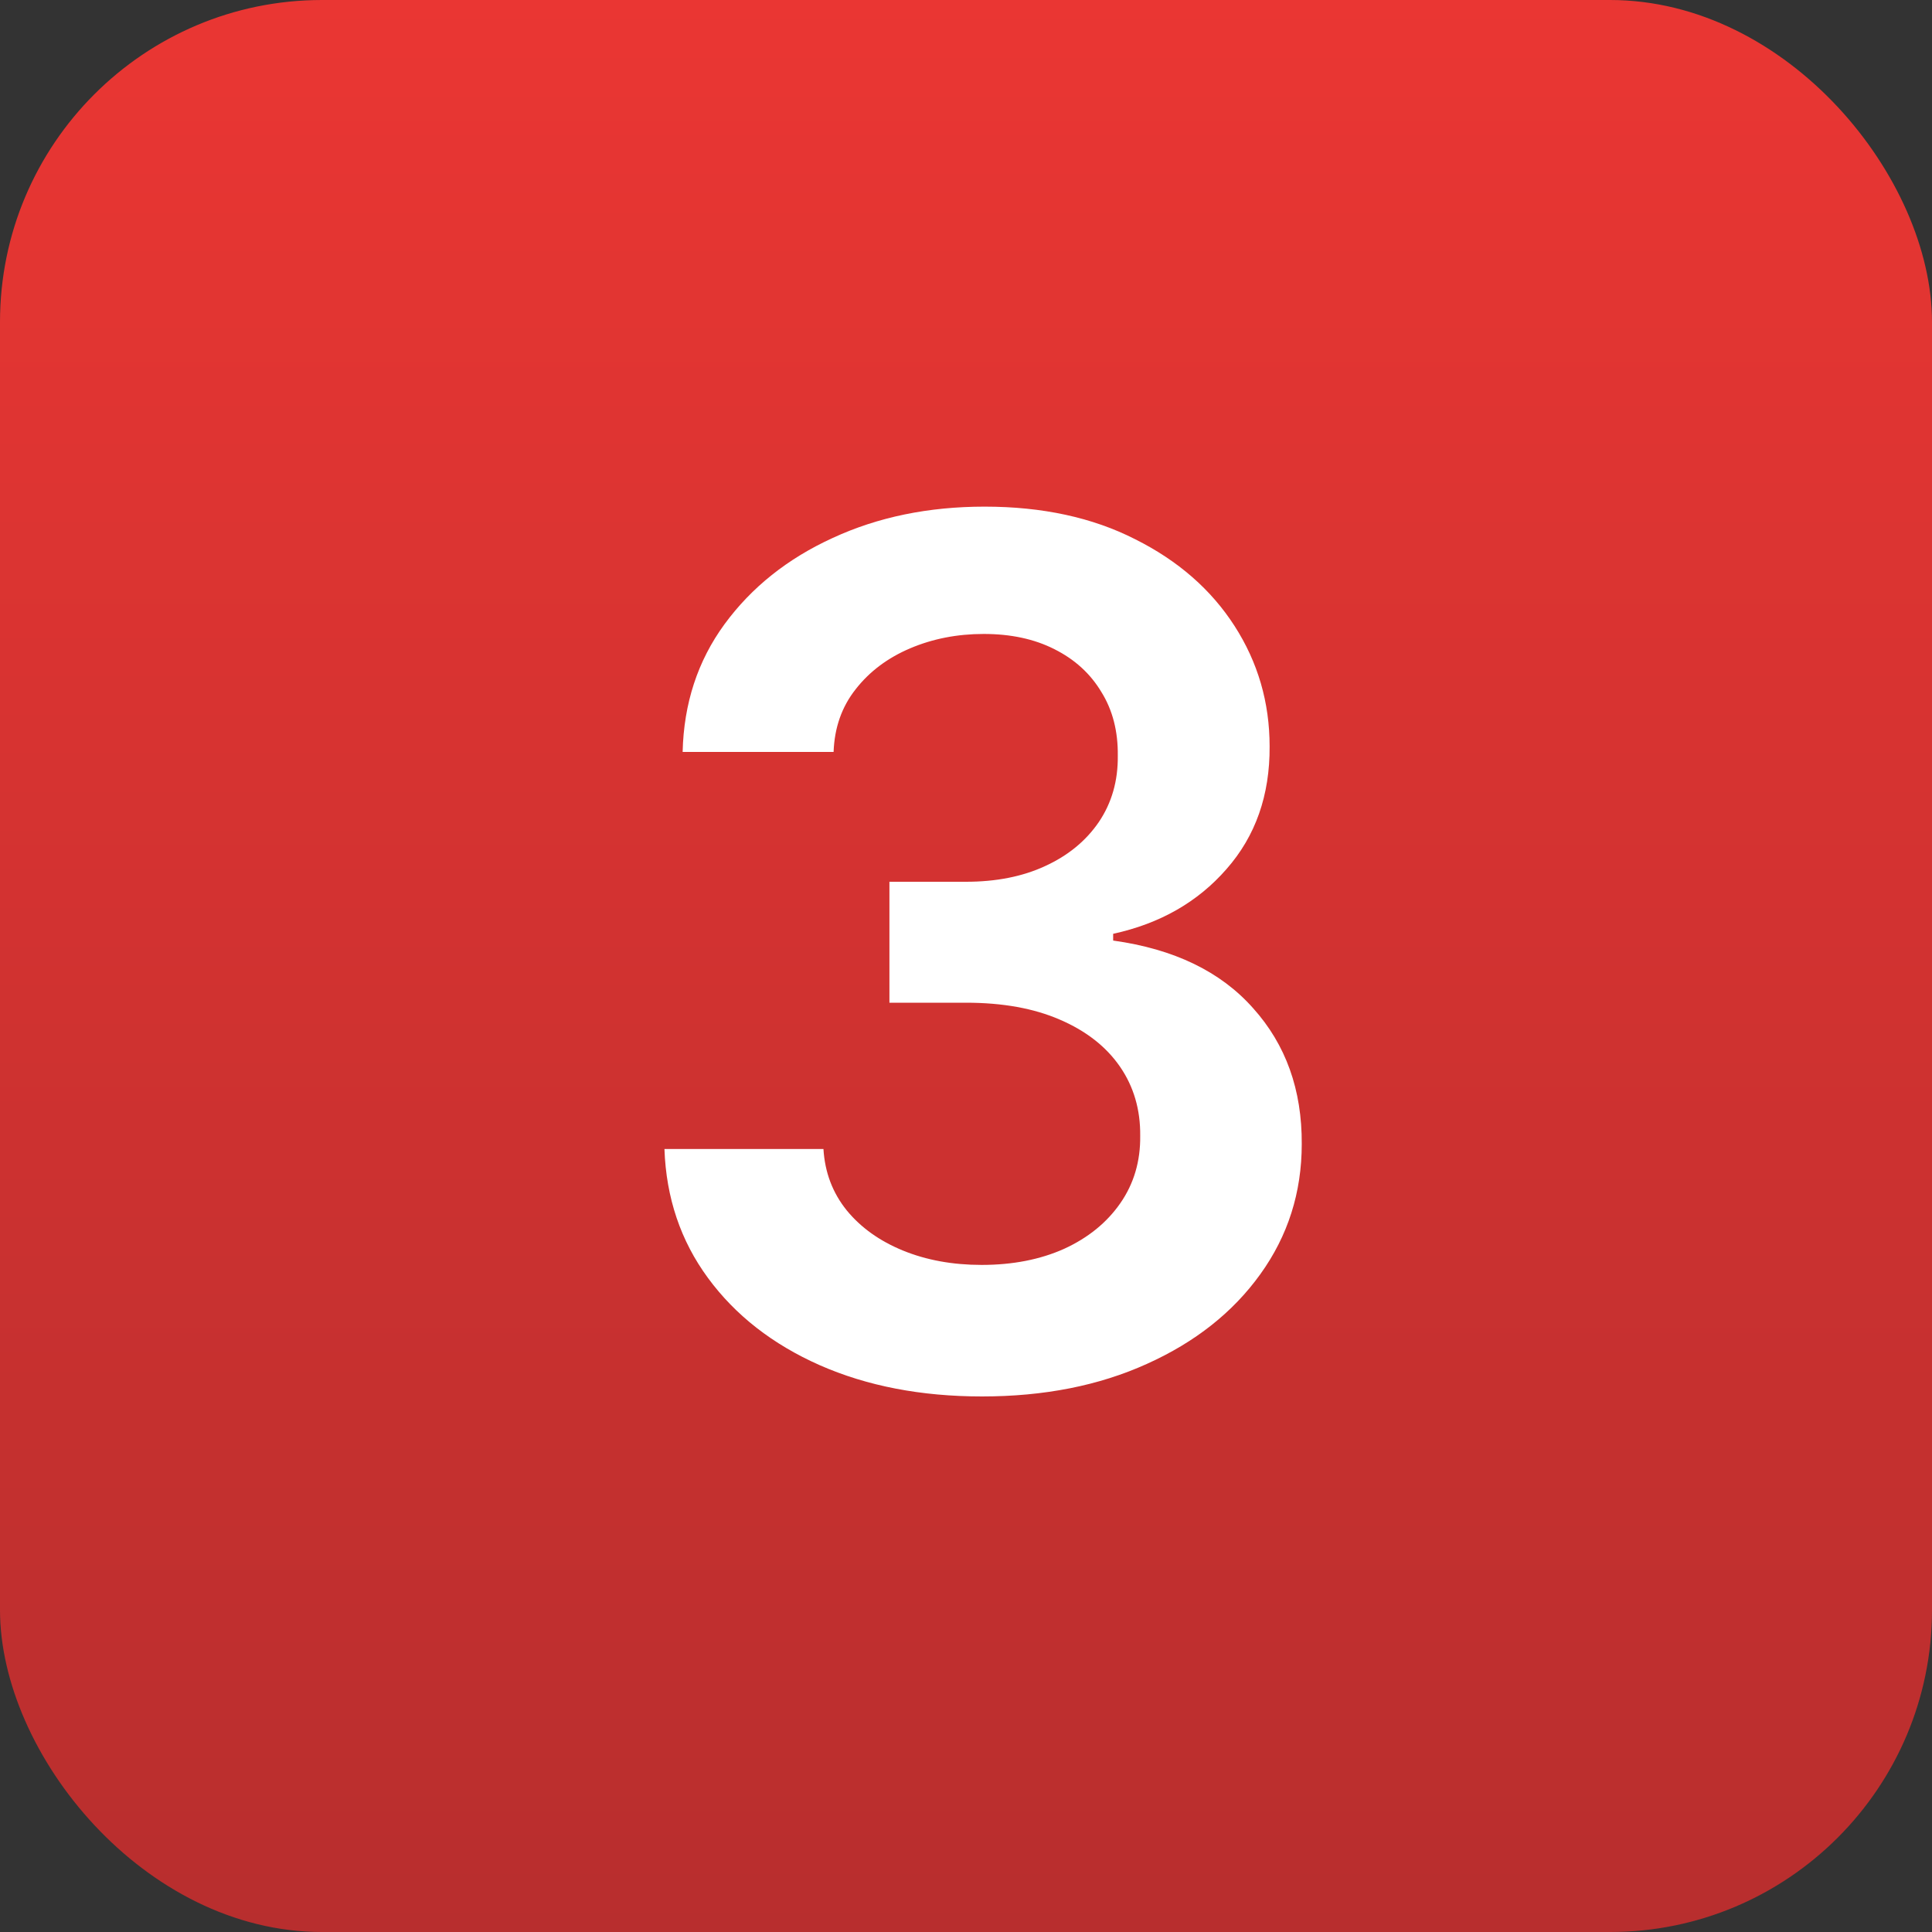
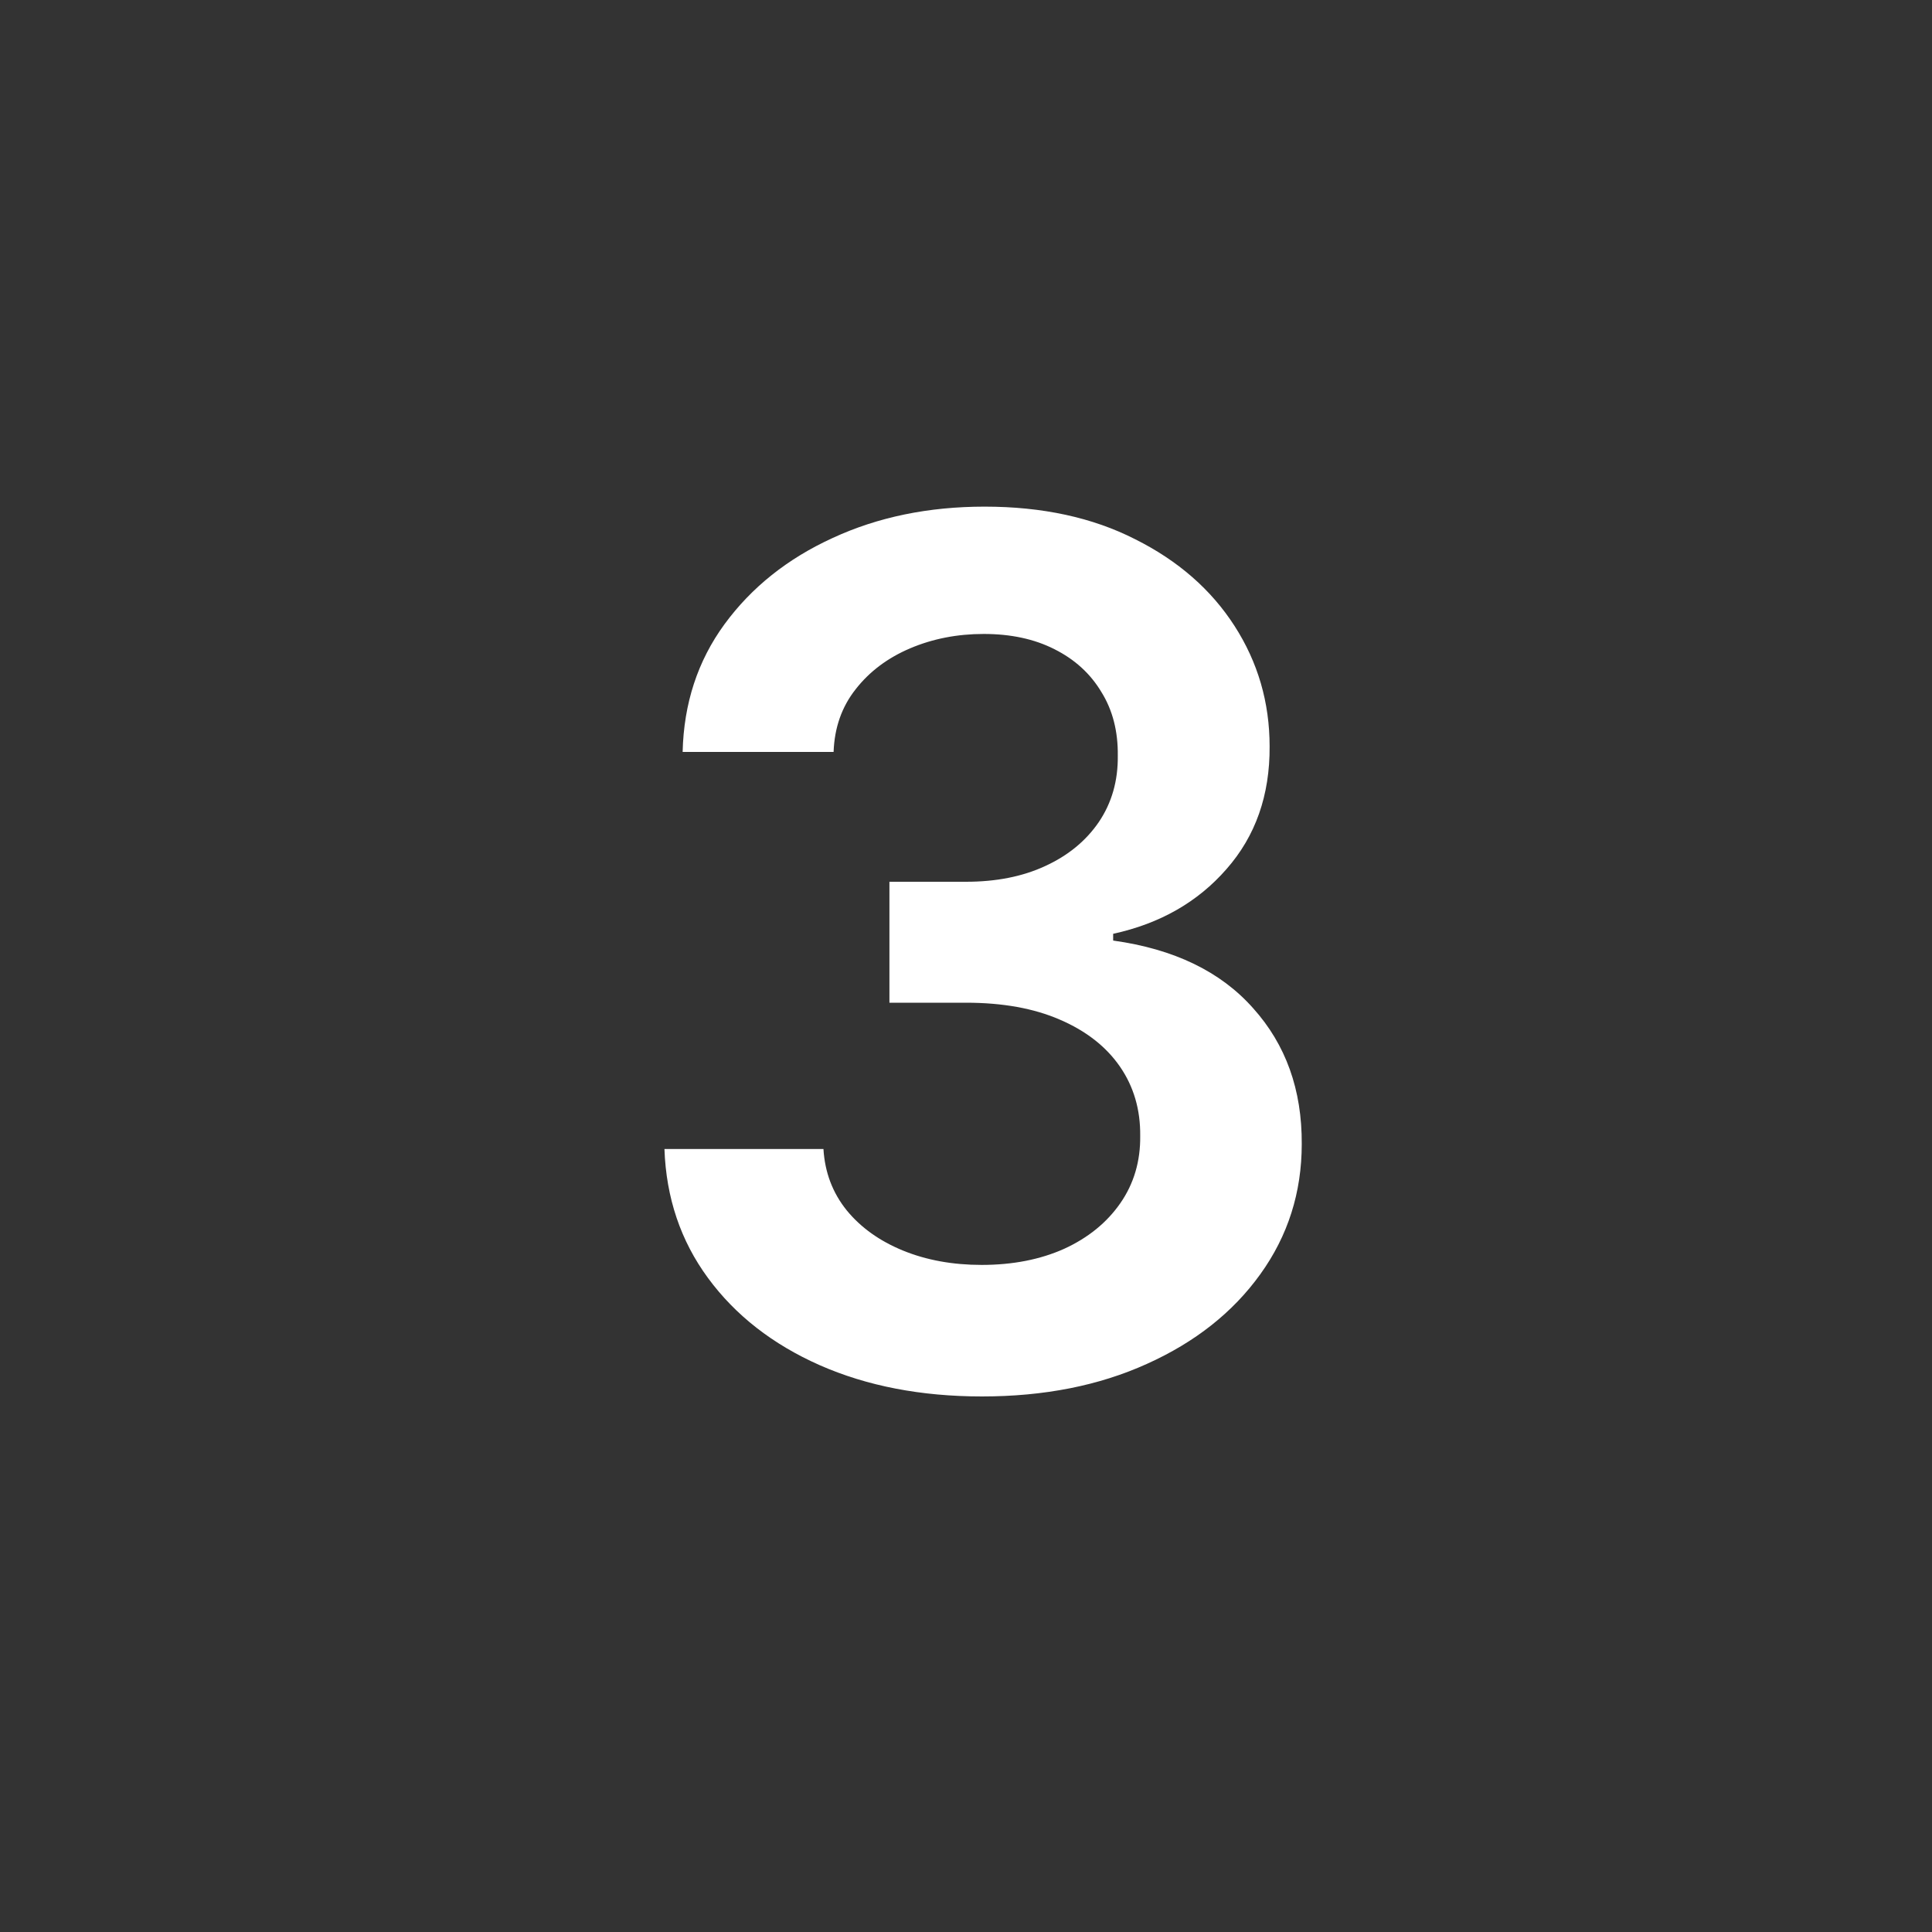
<svg xmlns="http://www.w3.org/2000/svg" width="60" height="60" viewBox="0 0 60 60" fill="none">
  <rect x="0" y="0" width="60" height="60" fill="#333333" stroke="none" />
-   <rect width="60" height="60" rx="10" fill="url(#paint0_linear_10_28)" />
  <path d="M30.498 43.368C28.607 43.368 26.926 43.044 25.455 42.396C23.993 41.748 22.837 40.846 21.988 39.69C21.138 38.535 20.688 37.199 20.635 35.684H25.573C25.617 36.411 25.858 37.046 26.296 37.589C26.733 38.123 27.316 38.539 28.042 38.837C28.769 39.134 29.583 39.283 30.485 39.283C31.448 39.283 32.302 39.117 33.046 38.784C33.791 38.443 34.373 37.97 34.793 37.366C35.213 36.761 35.419 36.065 35.41 35.277C35.419 34.463 35.209 33.745 34.78 33.123C34.351 32.502 33.729 32.016 32.915 31.666C32.109 31.315 31.137 31.14 29.999 31.14H27.622V27.384H29.999C30.936 27.384 31.755 27.222 32.455 26.898C33.164 26.574 33.721 26.119 34.123 25.532C34.526 24.937 34.723 24.249 34.714 23.47C34.723 22.708 34.552 22.047 34.202 21.487C33.861 20.918 33.375 20.476 32.744 20.16C32.123 19.845 31.392 19.688 30.551 19.688C29.728 19.688 28.966 19.837 28.266 20.134C27.565 20.432 27 20.857 26.571 21.408C26.142 21.951 25.915 22.599 25.888 23.352H21.2C21.235 21.846 21.668 20.524 22.5 19.386C23.34 18.239 24.461 17.346 25.862 16.706C27.263 16.058 28.835 15.734 30.577 15.734C32.372 15.734 33.931 16.072 35.253 16.746C36.584 17.411 37.612 18.309 38.339 19.438C39.066 20.568 39.429 21.815 39.429 23.181C39.438 24.696 38.992 25.966 38.09 26.99C37.197 28.014 36.023 28.684 34.57 29V29.21C36.461 29.472 37.91 30.173 38.917 31.311C39.933 32.441 40.436 33.846 40.427 35.527C40.427 37.033 39.998 38.381 39.14 39.572C38.291 40.754 37.118 41.682 35.62 42.356C34.132 43.031 32.425 43.368 30.498 43.368Z" fill="white" />
  <defs>
    <linearGradient id="paint0_linear_10_28" x1="30" y1="0" x2="30" y2="60" gradientUnits="userSpaceOnUse">
      <stop stop-color="#EA3633" />
      <stop offset="1" stop-color="#B82E2E" />
    </linearGradient>
  </defs>
</svg>